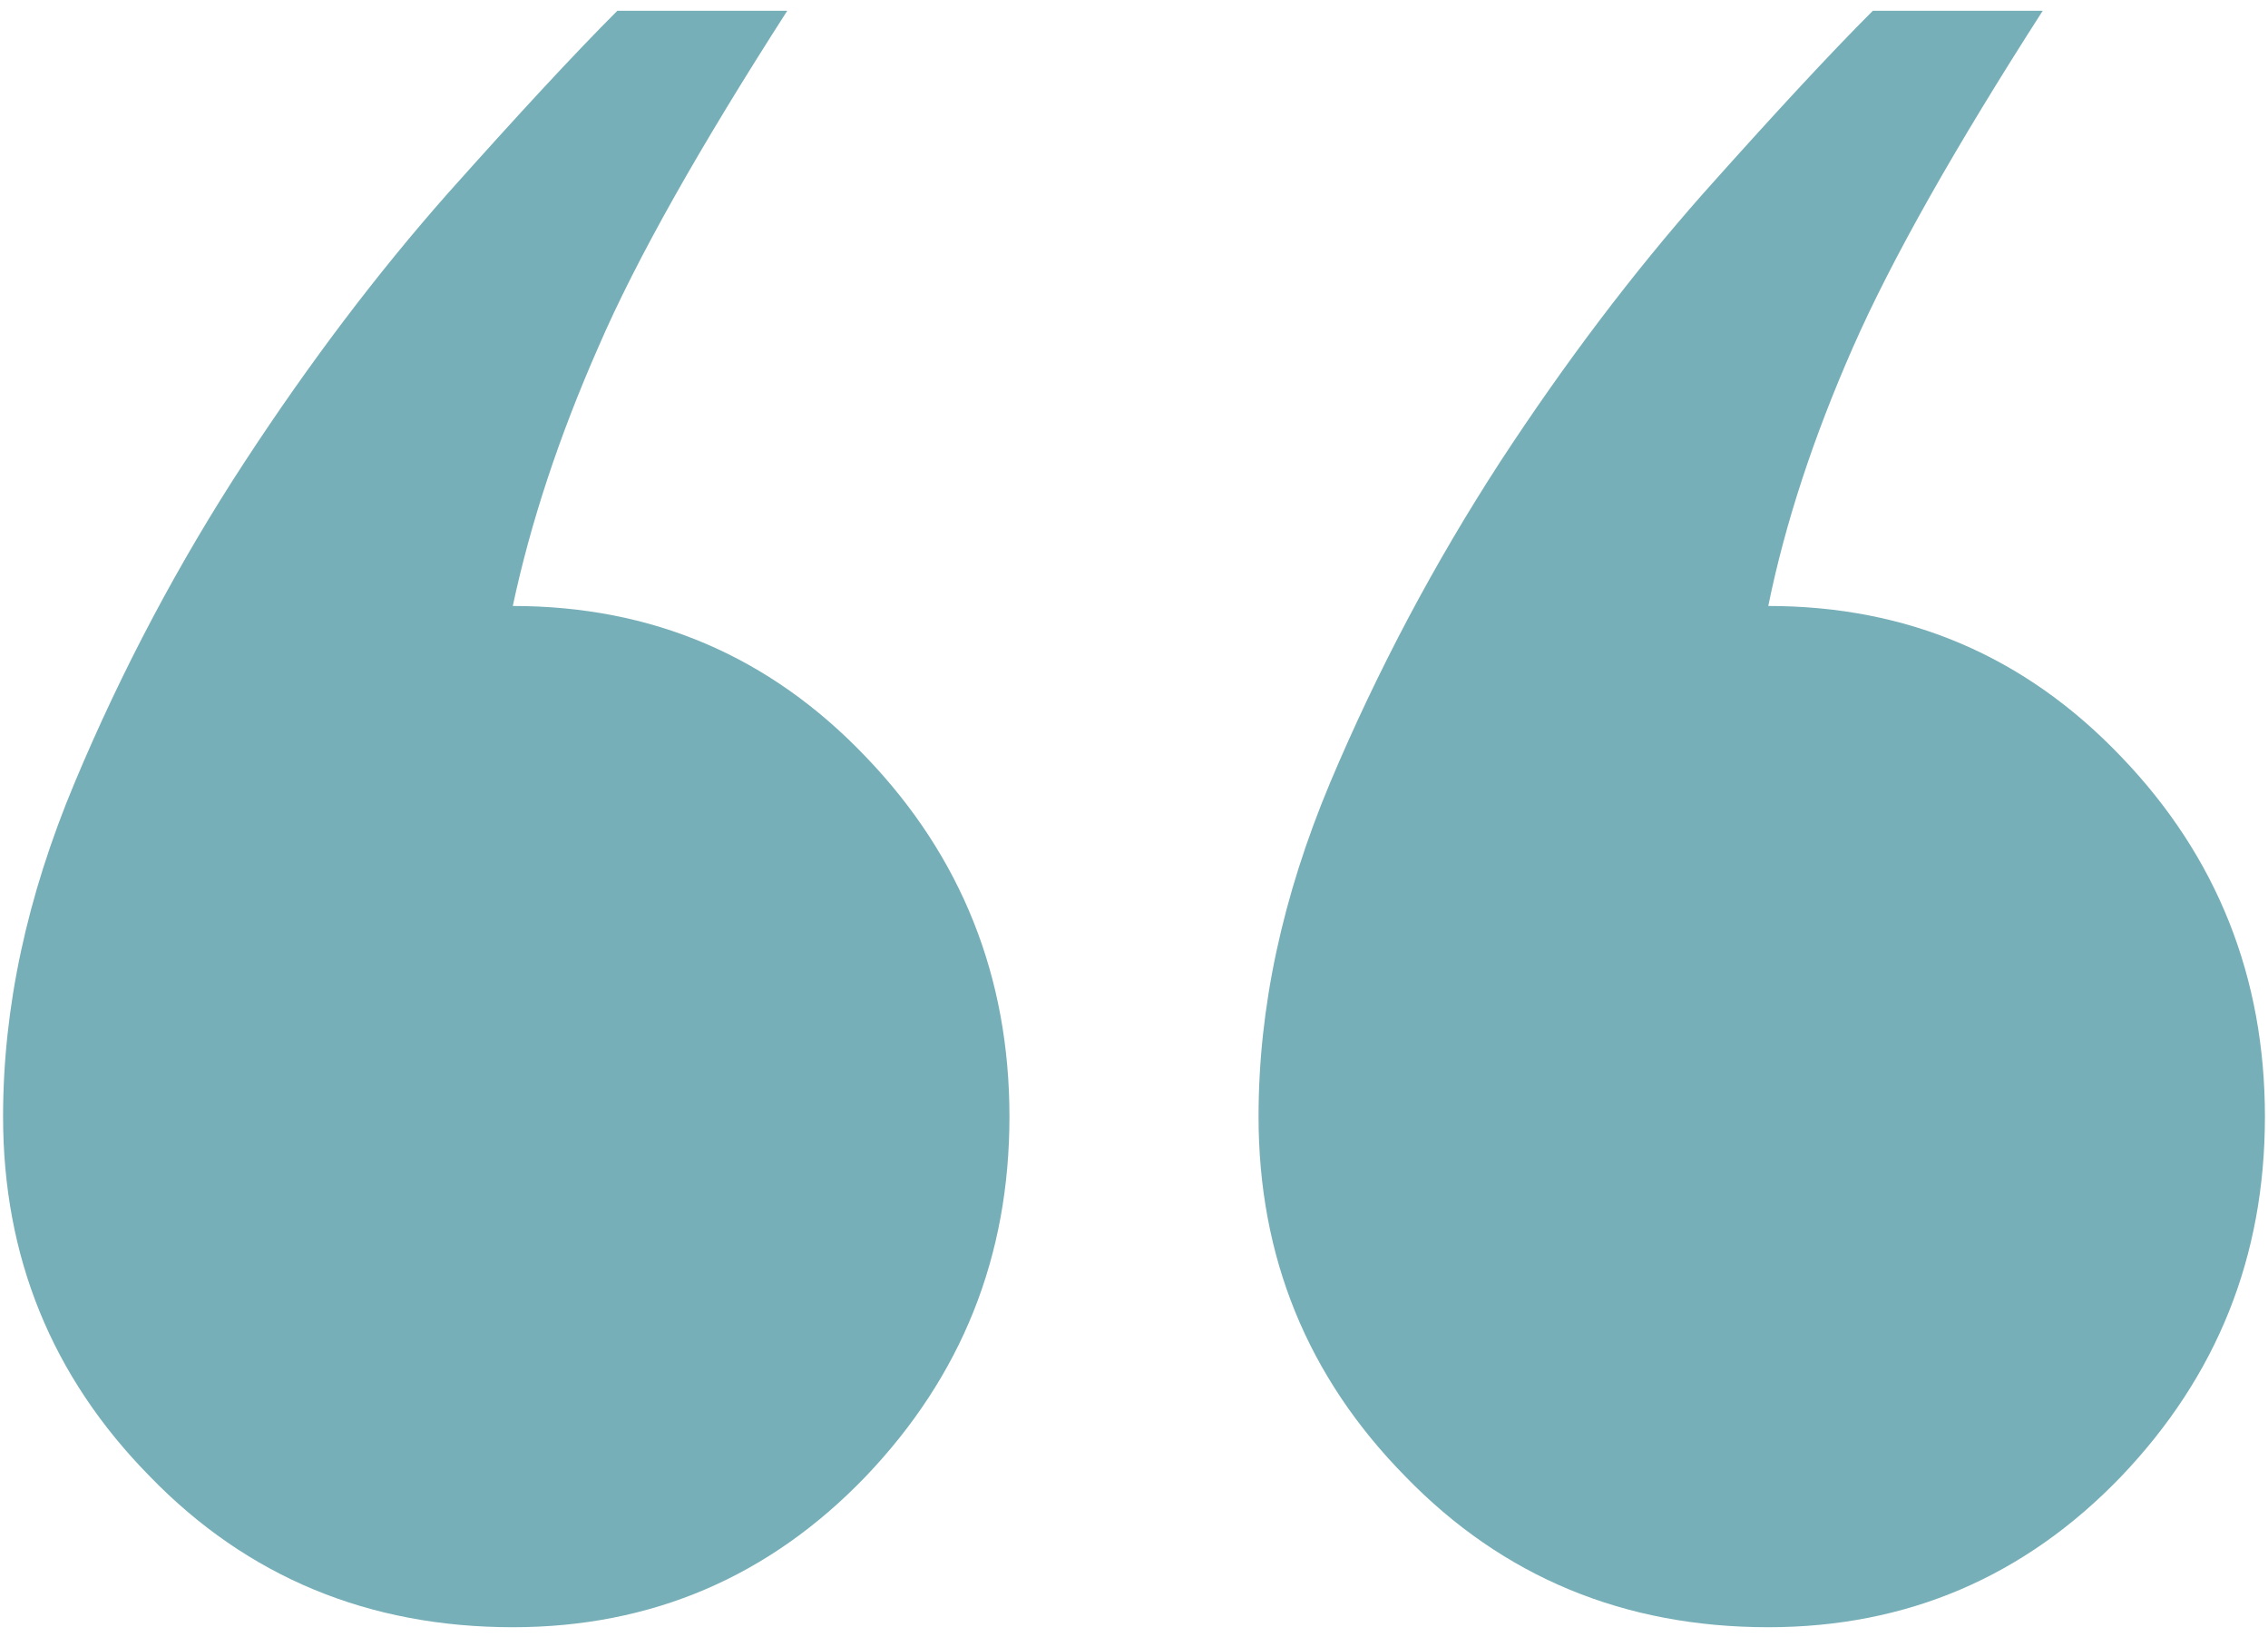
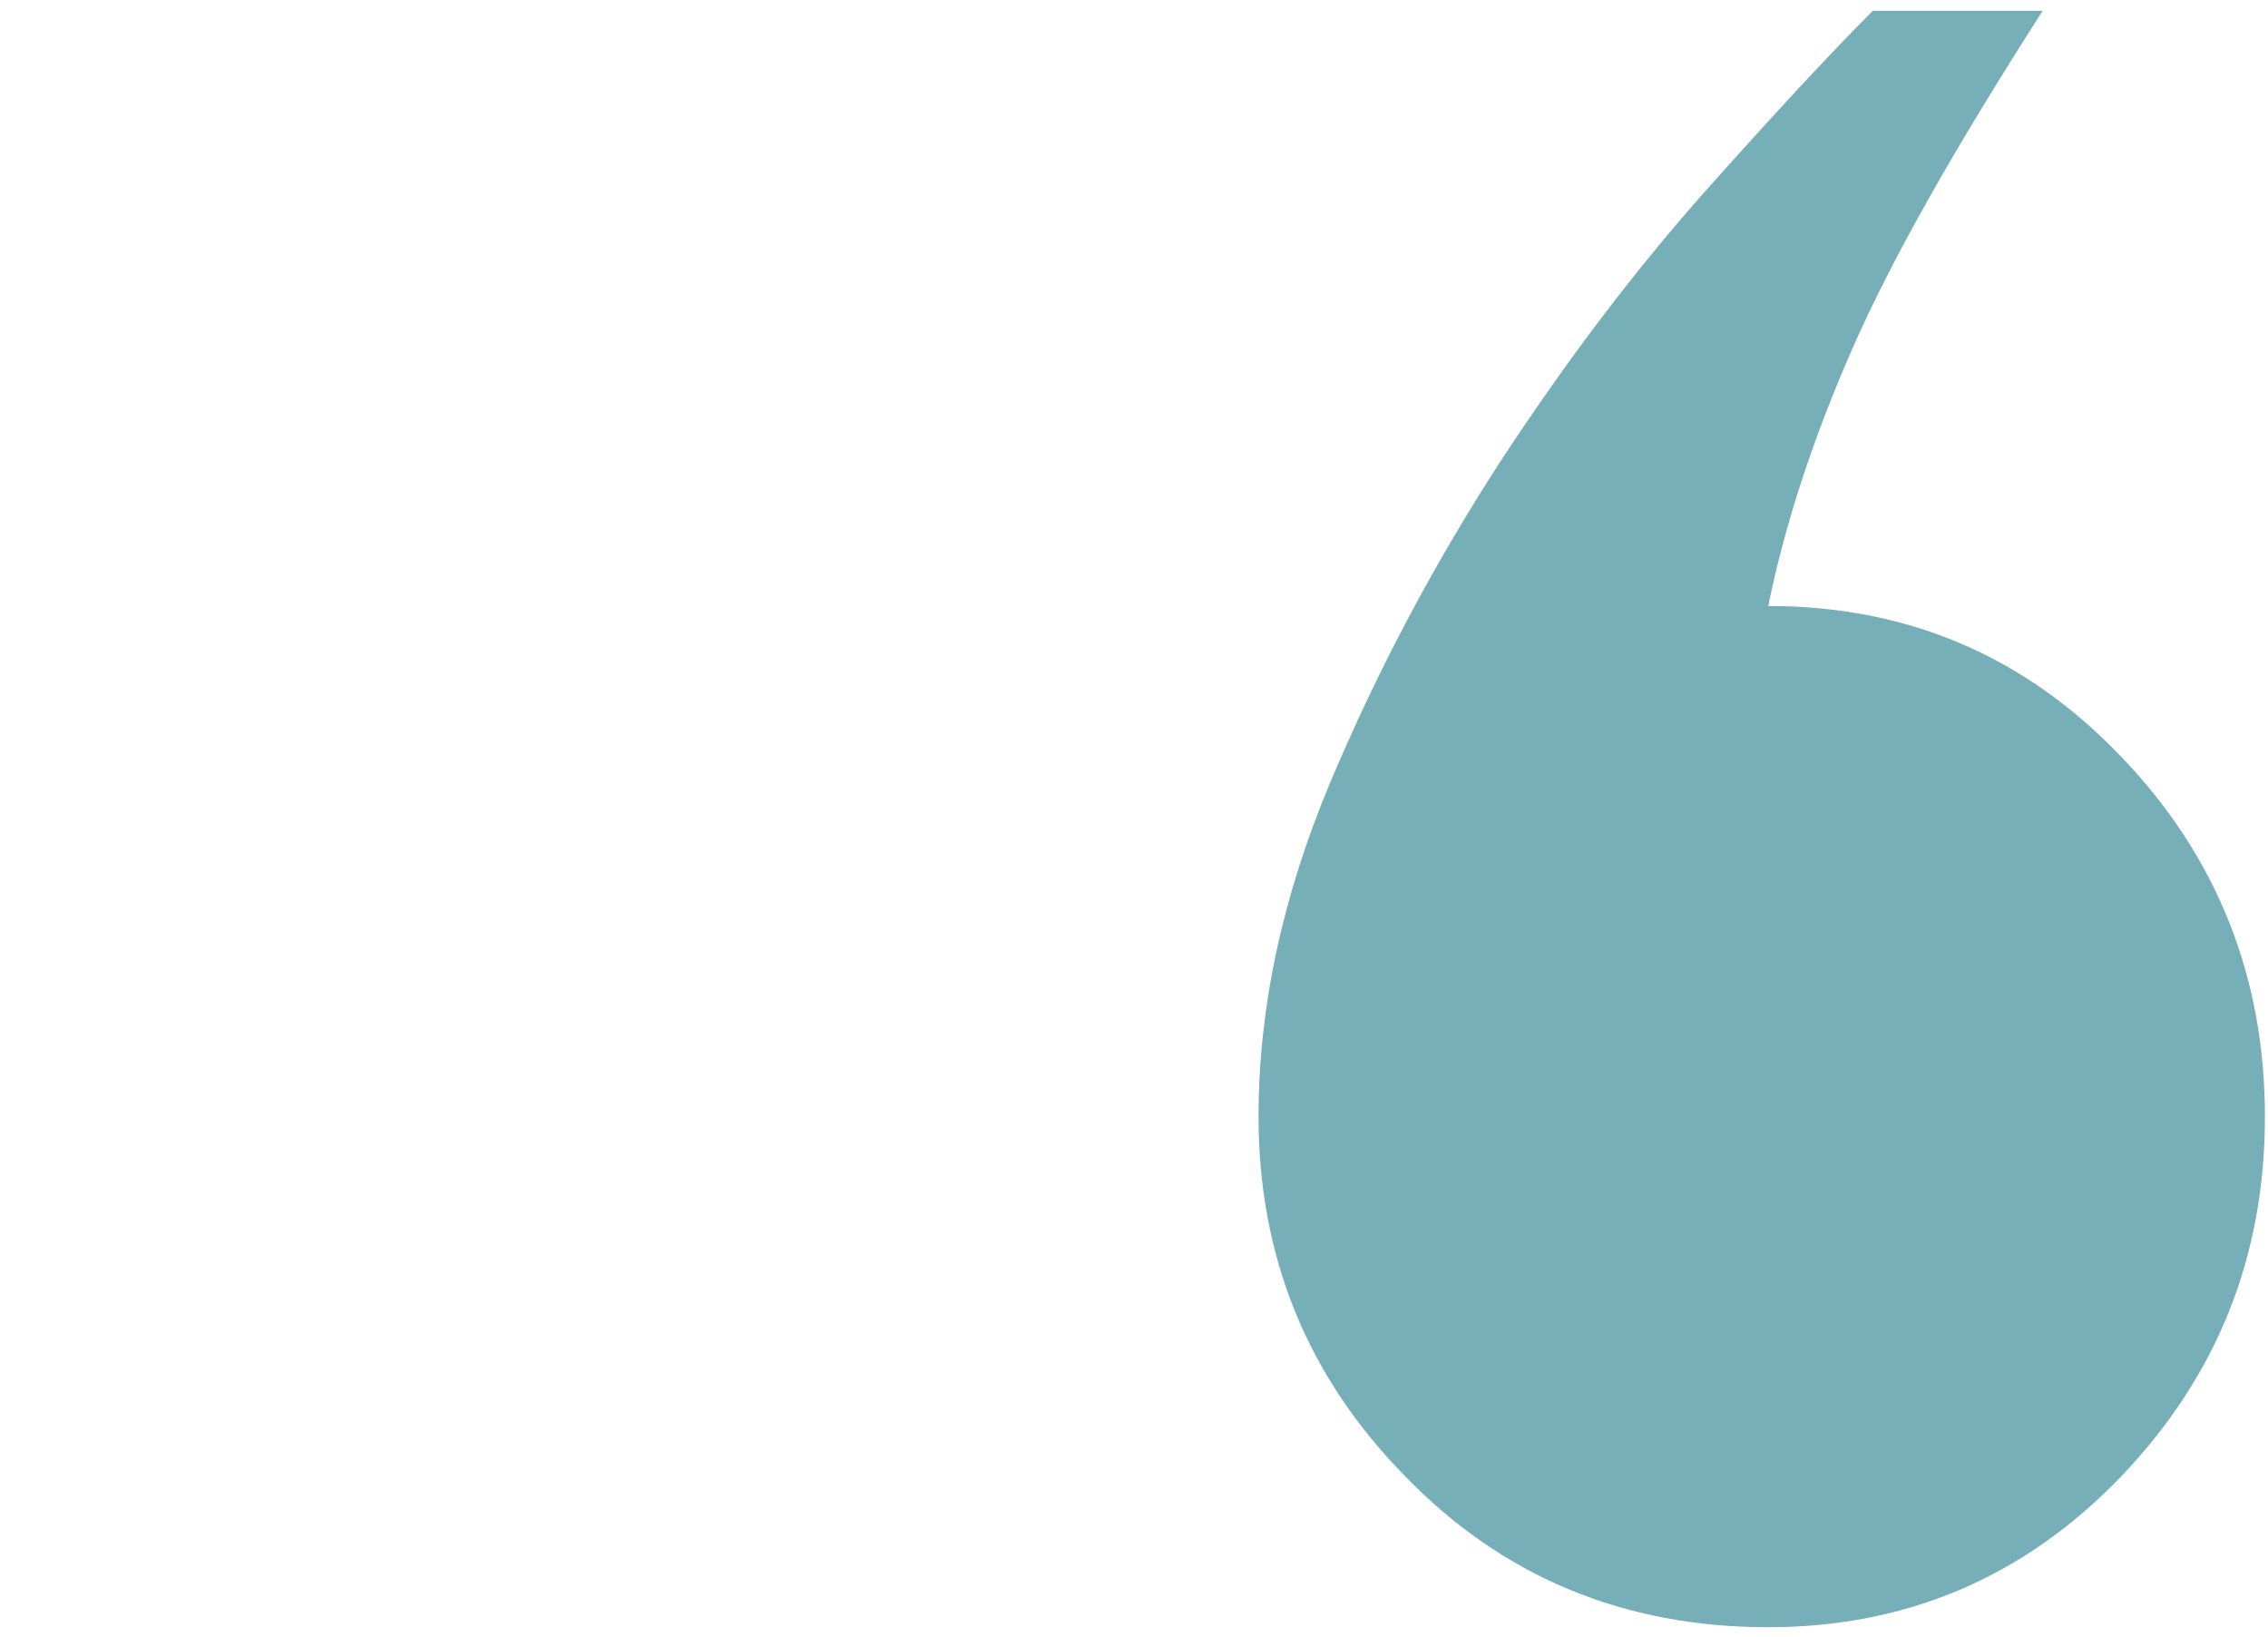
<svg xmlns="http://www.w3.org/2000/svg" id="Calque_1" x="0px" y="0px" viewBox="0 0 295 212.9" style="enable-background:new 0 0 295 212.9;" xml:space="preserve">
  <style type="text/css">	.st0{fill:#77AFB8;}</style>
  <g>
-     <path class="st0" d="M102.4,1.4C91.1,19,82.8,33.6,77.8,45.2C72.7,56.8,69,68,66.7,78.8c18.1,0,33.4,6.5,45.9,19.6  c12.5,13,18.7,28.7,18.7,46.8c0,18.2-6.2,33.7-18.7,46.8c-12.5,13-27.8,19.6-45.9,19.6c-18.7,0-34.5-6.5-47.2-19.6  C6.7,179,0.4,163.4,0.4,145.2c0-14.2,3.1-28.6,9.3-43.4s13.6-28.7,22.1-41.7s17.3-24.6,26.4-34.9C67.3,15,74.6,7.1,80.3,1.4H102.4z  " />
    <path class="st0" d="M265.7,1.4C254.4,19,246.1,33.6,241,45.2s-8.8,22.8-11,33.6c18.1,0,33.4,6.5,45.9,19.6  c12.5,13,18.7,28.7,18.7,46.8c0,18.2-6.2,33.7-18.7,46.8c-12.5,13-27.8,19.6-45.9,19.6c-18.7,0-34.5-6.5-47.2-19.6  c-12.8-13-19.1-28.6-19.1-46.8c0-14.2,3.1-28.6,9.3-43.4c6.2-14.7,13.6-28.6,22.1-41.7c8.5-13,17.3-24.6,26.4-34.9  c9.1-10.2,16.4-18.1,22.1-23.8C243.6,1.4,265.7,1.4,265.7,1.4z" />
  </g>
</svg>